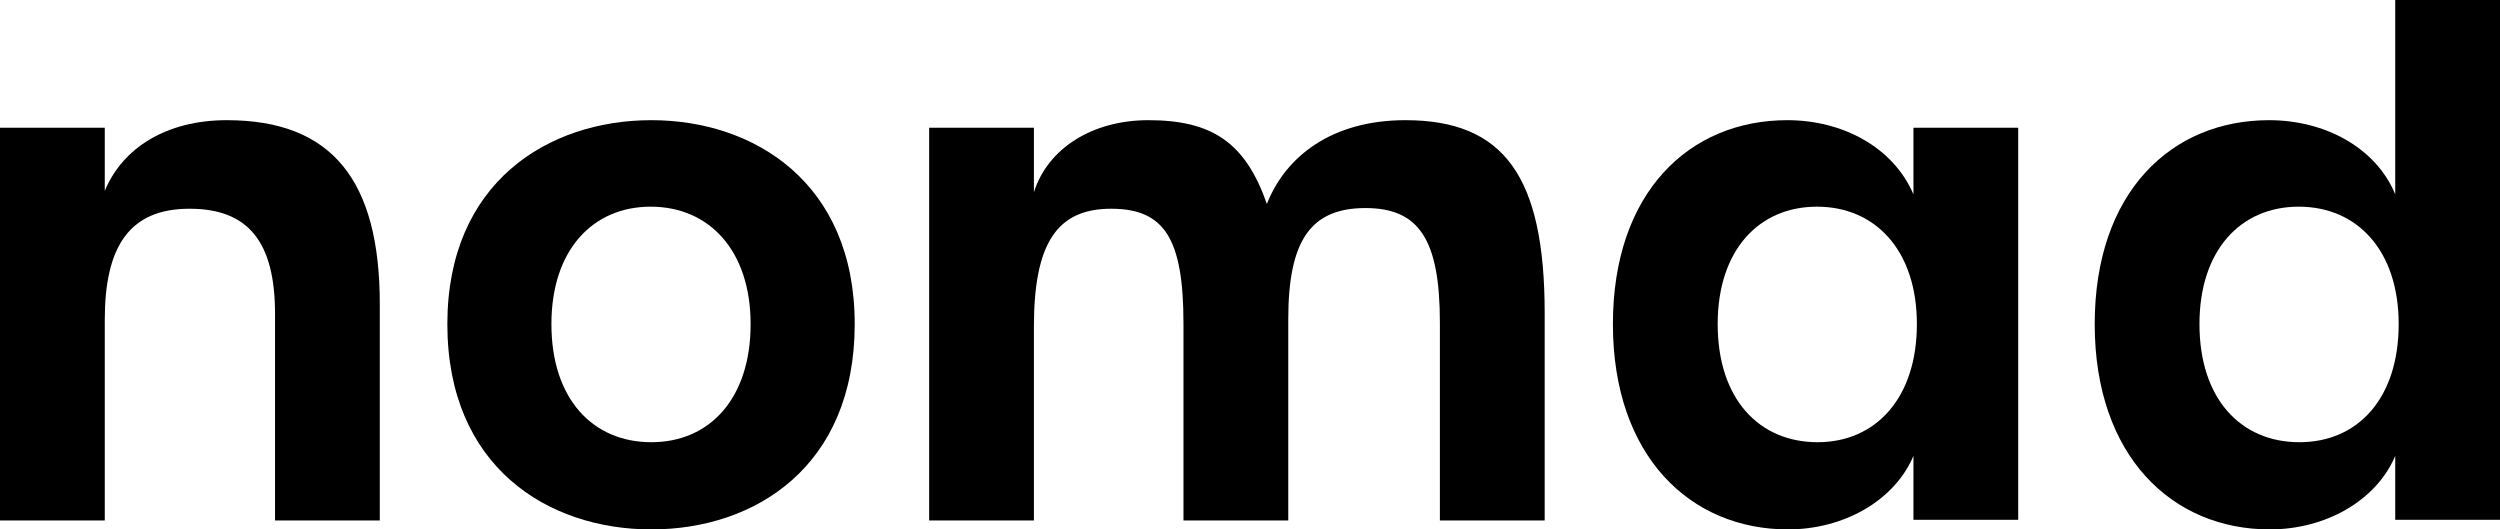
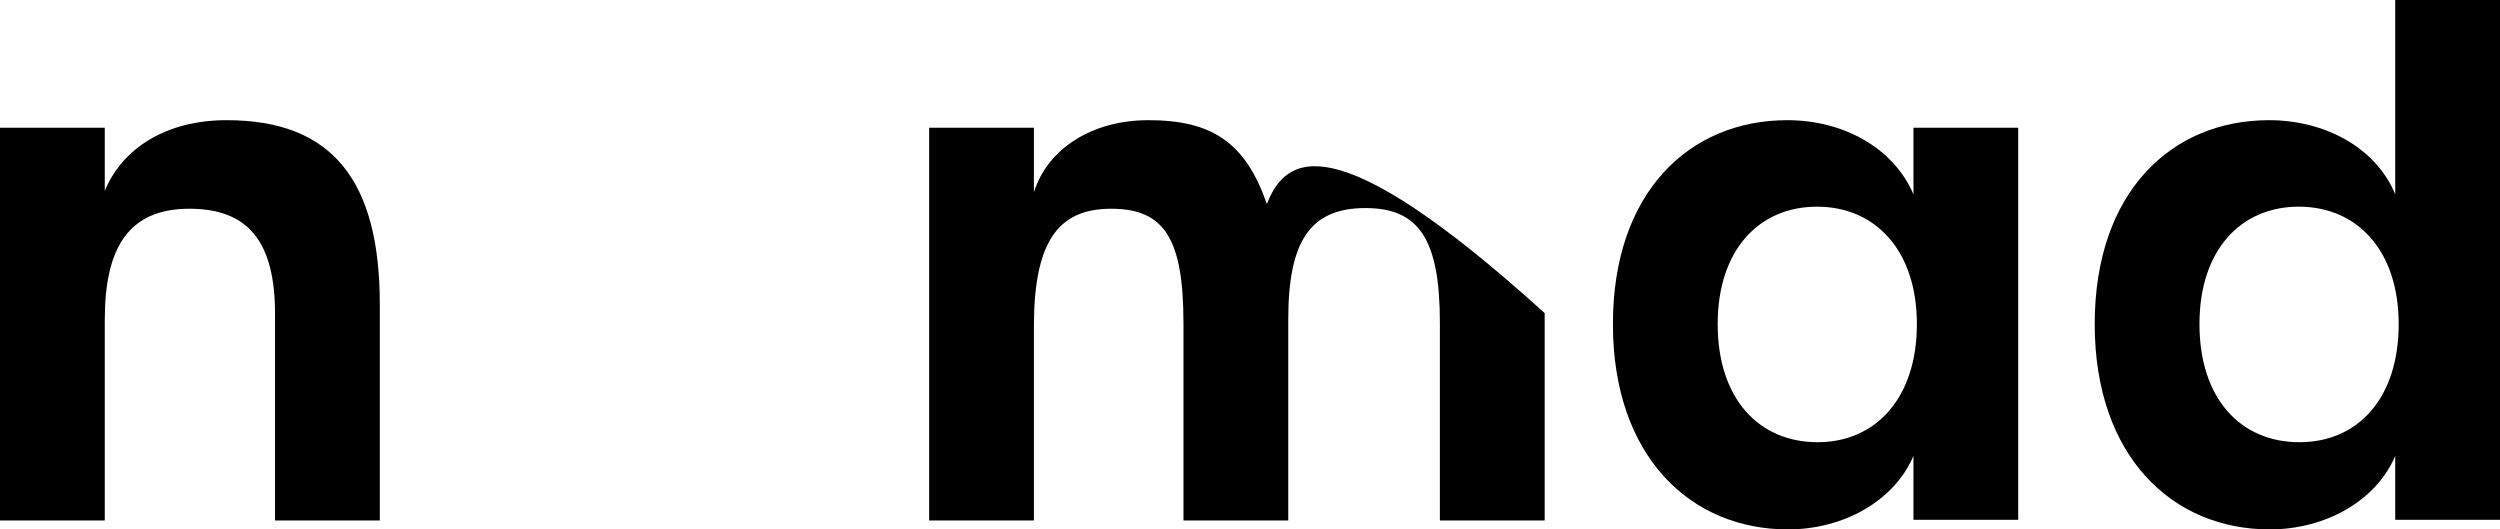
<svg xmlns="http://www.w3.org/2000/svg" width="85px" height="18px" viewBox="0 0 85 18" version="1.1">
  <title>Artboard</title>
  <g id="Artboard" stroke="none" stroke-width="1" fill="none" fill-rule="evenodd">
    <g id="nomad-copy" fill="#000000" fill-rule="nonzero">
      <path d="M0,17.696 L3.562,17.696 L3.562,10.879 C3.562,8.405 4.382,7.097 6.445,7.097 C8.437,7.097 9.351,8.218 9.351,10.669 L9.351,17.696 L12.913,17.696 L12.913,10.342 C12.913,6.14 11.296,4.086 7.71,4.086 C5.671,4.086 4.171,5.019 3.562,6.49 L3.562,4.342 L0,4.342 L0,17.696 Z" id="Path" />
-       <path d="M22.146,18 C25.662,18 29.06,15.875 29.06,11.019 C29.06,6.21 25.638,4.086 22.146,4.086 C18.631,4.086 15.21,6.21 15.21,11.019 C15.21,15.875 18.631,18 22.146,18 Z M22.146,15.035 C20.154,15.035 18.748,13.564 18.748,11.019 C18.748,8.498 20.154,7.027 22.123,7.027 C24.115,7.027 25.521,8.521 25.521,11.019 C25.521,13.541 24.138,15.035 22.146,15.035 Z" id="Shape" />
-       <path d="M31.591,17.696 L35.153,17.696 L35.153,11.113 C35.153,8.288 35.926,7.097 37.778,7.097 C39.582,7.097 40.238,8.101 40.238,10.996 L40.238,17.696 L43.801,17.696 L43.801,10.856 C43.801,8.195 44.551,7.074 46.425,7.074 C48.253,7.074 48.956,8.148 48.956,10.973 L48.956,17.696 L52.519,17.696 L52.519,10.646 C52.519,6 51.136,4.086 47.785,4.086 C45.277,4.086 43.707,5.323 43.074,6.934 C42.348,4.856 41.223,4.086 39.043,4.086 C37.145,4.086 35.622,5.043 35.153,6.537 L35.153,4.342 L31.591,4.342 L31.591,17.696 Z" id="Path" />
+       <path d="M31.591,17.696 L35.153,17.696 L35.153,11.113 C35.153,8.288 35.926,7.097 37.778,7.097 C39.582,7.097 40.238,8.101 40.238,10.996 L40.238,17.696 L43.801,17.696 L43.801,10.856 C43.801,8.195 44.551,7.074 46.425,7.074 C48.253,7.074 48.956,8.148 48.956,10.973 L48.956,17.696 L52.519,17.696 L52.519,10.646 C45.277,4.086 43.707,5.323 43.074,6.934 C42.348,4.856 41.223,4.086 39.043,4.086 C37.145,4.086 35.622,5.043 35.153,6.537 L35.153,4.342 L31.591,4.342 L31.591,17.696 Z" id="Path" />
      <path d="M60.791,18 C62.666,18 64.4,17.043 65.057,15.502 L65.057,17.673 L68.619,17.673 L68.619,4.342 L65.057,4.342 L65.057,6.607 C64.377,5.019 62.666,4.086 60.768,4.086 C57.44,4.086 54.839,6.537 54.839,11.019 C54.839,15.502 57.463,18 60.791,18 Z M61.799,15.035 C59.807,15.035 58.401,13.564 58.401,11.019 C58.401,8.498 59.807,7.027 61.776,7.027 C63.768,7.027 65.174,8.521 65.174,11.019 C65.174,13.541 63.768,15.035 61.799,15.035 Z" id="Shape" />
      <path d="M77.173,18 C79.047,18 80.782,17.043 81.438,15.502 L81.438,17.673 L85,17.673 L85,0 L81.438,0 L81.438,6.607 C80.782,5.019 79.047,4.086 77.149,4.086 C73.821,4.086 71.22,6.537 71.22,11.019 C71.22,15.502 73.845,18 77.173,18 Z M78.18,15.035 C76.188,15.035 74.782,13.564 74.782,11.019 C74.782,8.498 76.188,7.027 78.157,7.027 C80.149,7.027 81.555,8.521 81.555,11.019 C81.555,13.541 80.172,15.035 78.18,15.035 Z" id="Shape" />
    </g>
  </g>
</svg>